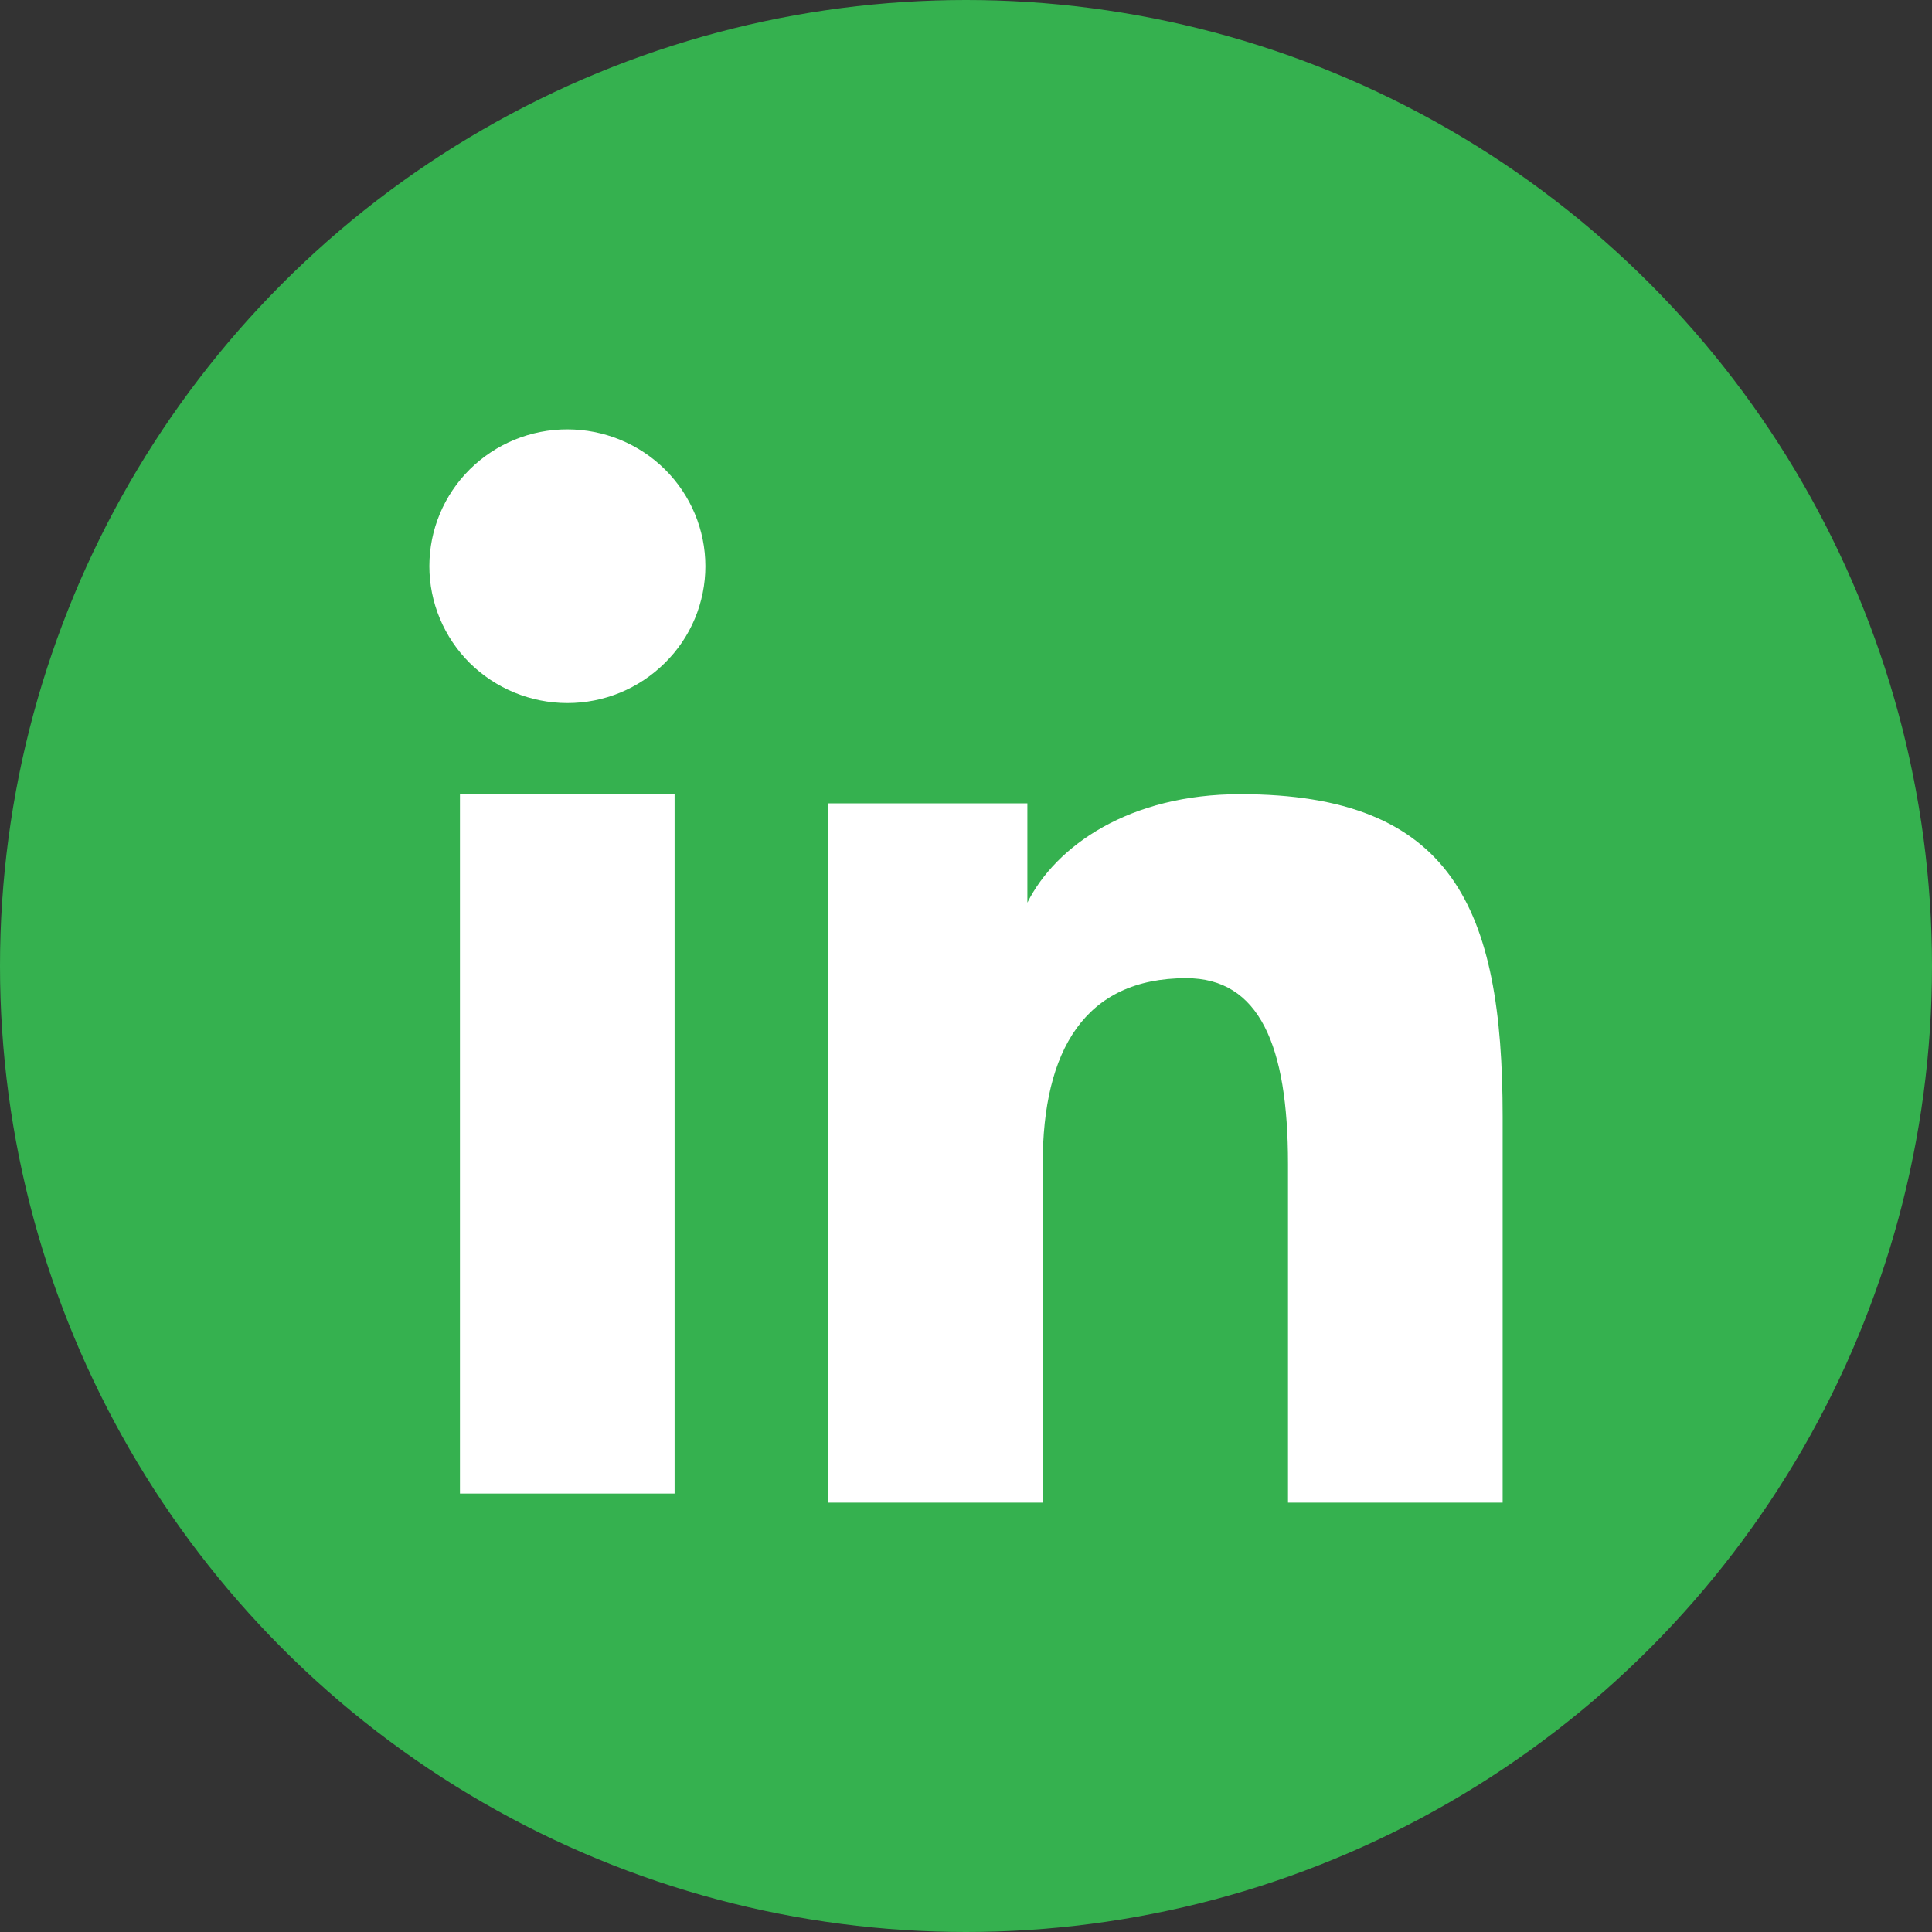
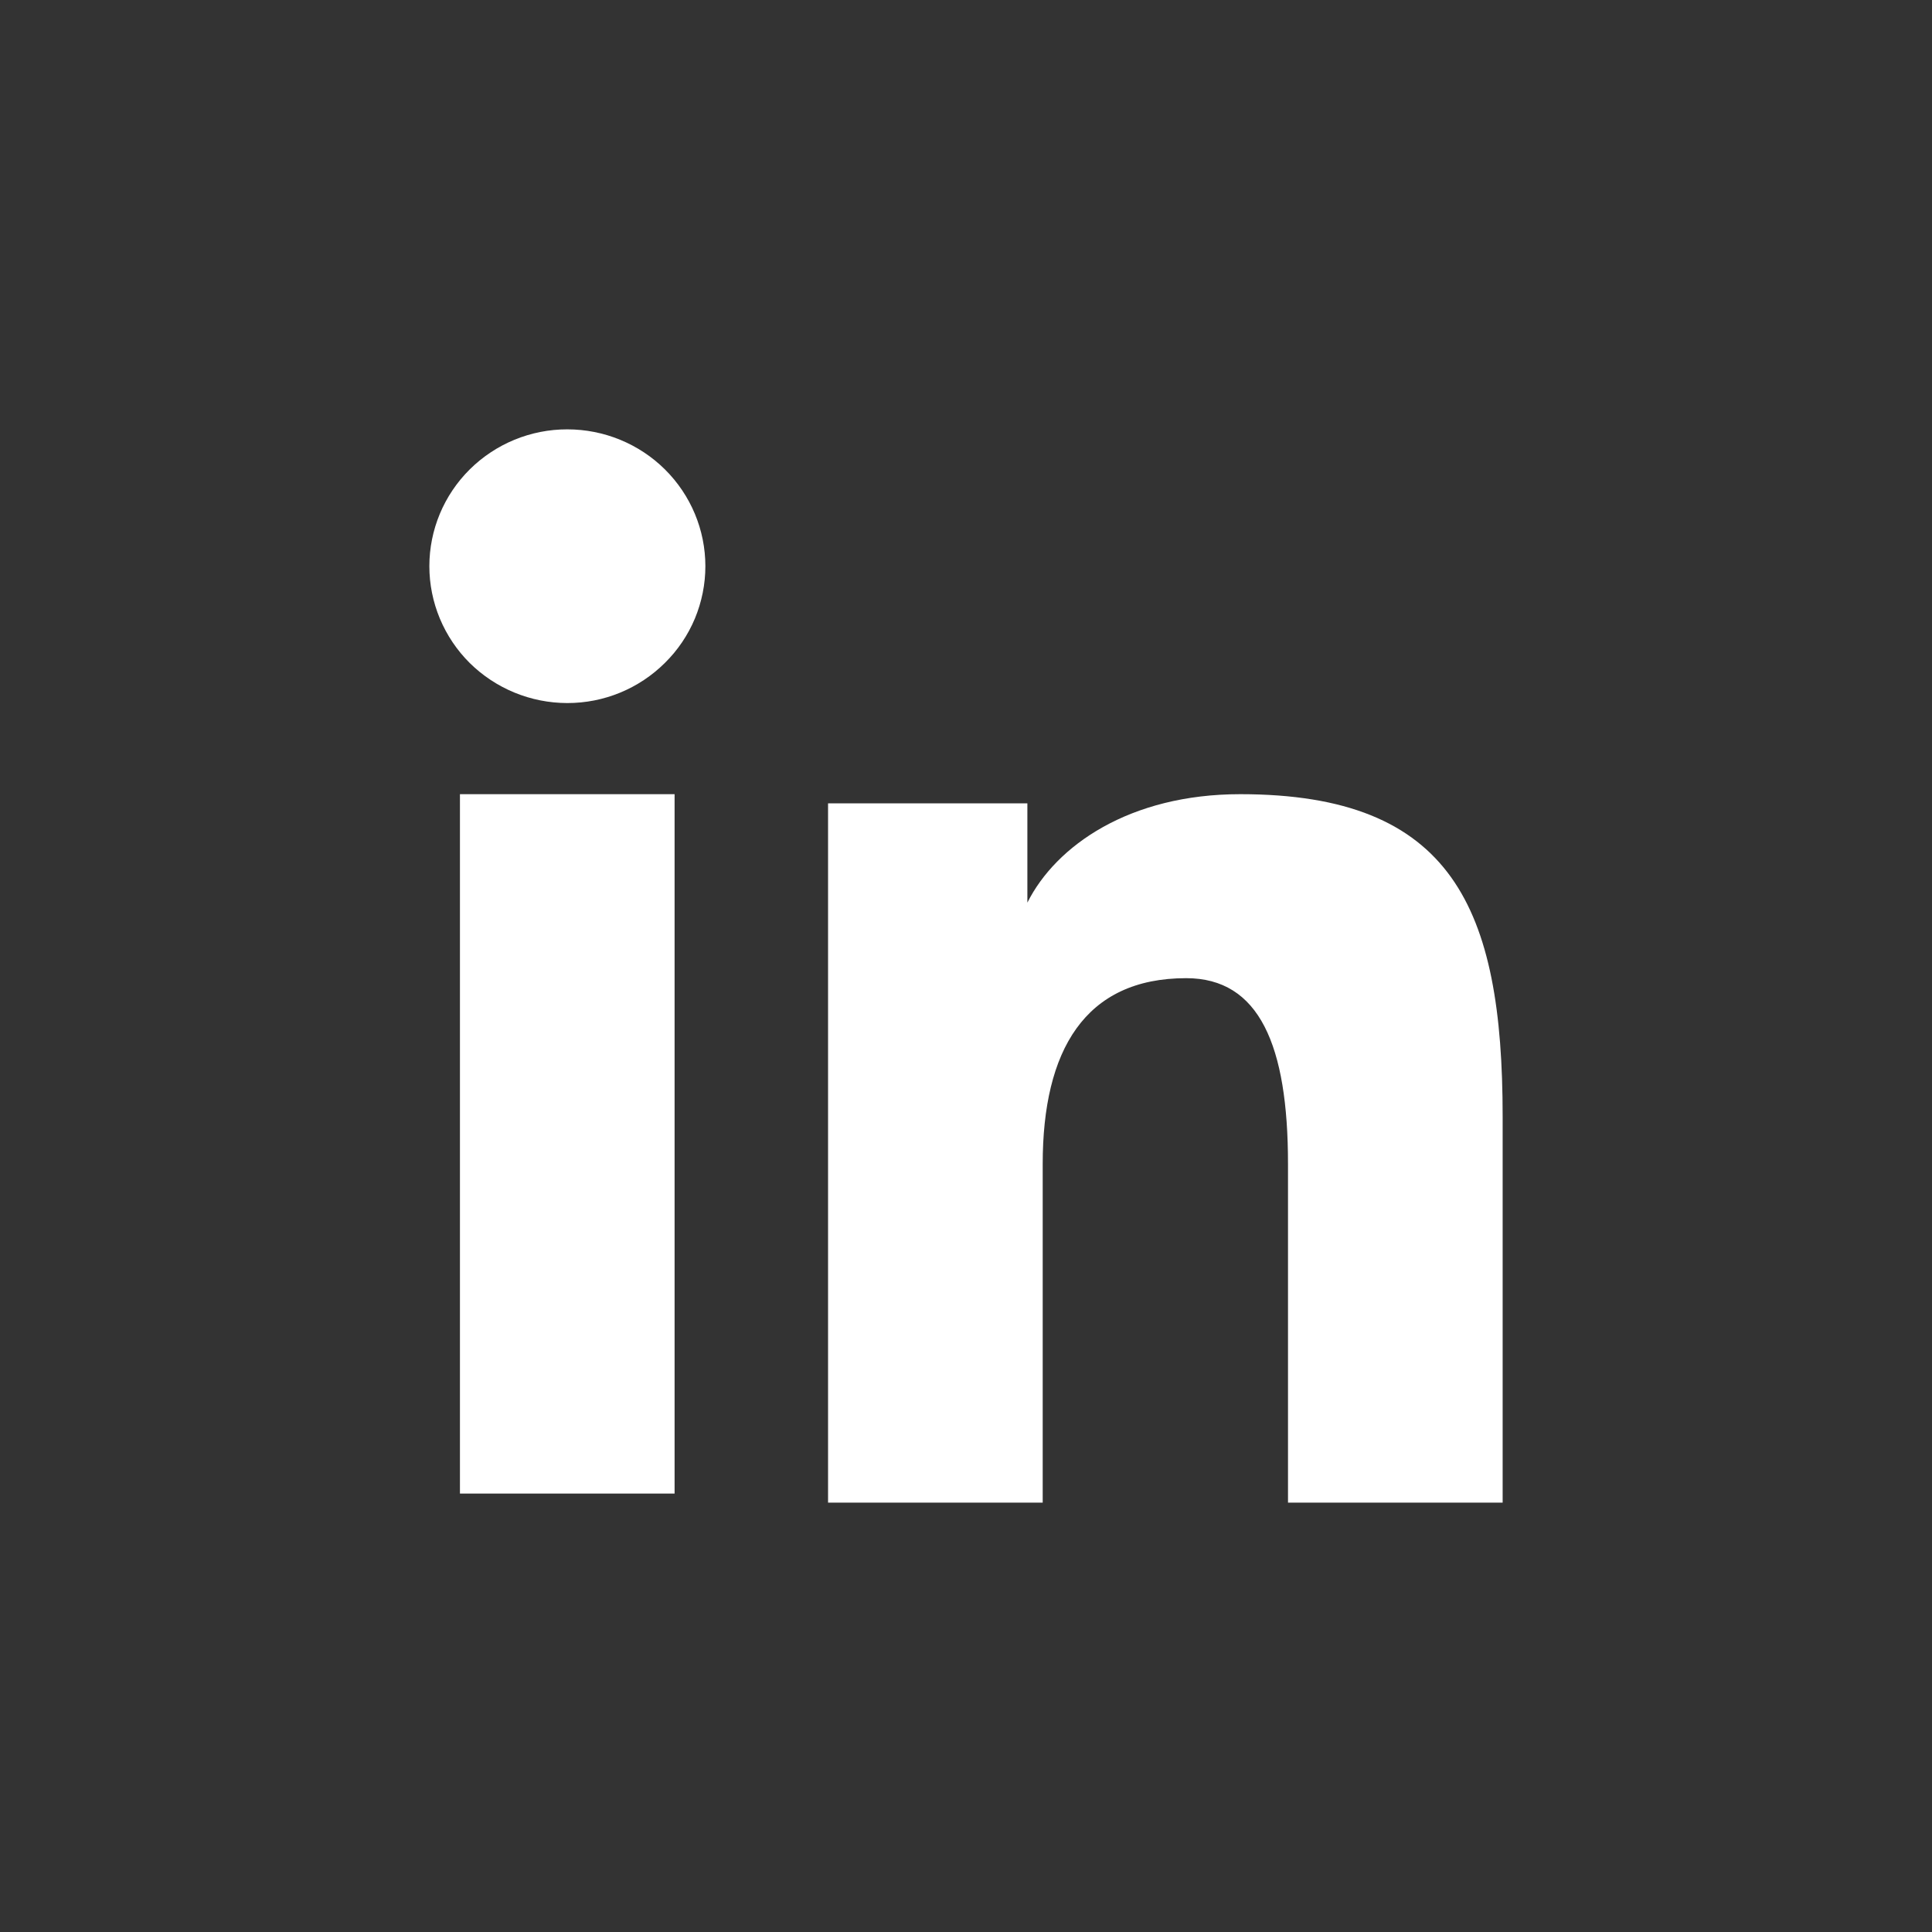
<svg xmlns="http://www.w3.org/2000/svg" width="30" height="30" viewBox="0 0 30 30" fill="none">
  <rect x="0" y="0" width="30" height="30" fill="#333333" stroke="none" />
-   <circle cx="15" cy="15" r="15" fill="#35B14F" />
  <path fill-rule="evenodd" clip-rule="evenodd" d="M12.858 12.474H15.953V14.016C16.398 13.129 17.542 12.332 19.259 12.332C22.552 12.332 23.333 14.098 23.333 17.336V23.333H20V18.073C20 16.229 19.554 15.189 18.419 15.189C16.845 15.189 16.191 16.31 16.191 18.073V23.333H12.858V12.474ZM7.142 23.192H10.475V12.332H7.142V23.192ZM10.953 8.792C10.953 9.071 10.897 9.348 10.79 9.605C10.682 9.863 10.524 10.097 10.325 10.293C9.922 10.694 9.377 10.918 8.808 10.917C8.241 10.916 7.697 10.693 7.293 10.294C7.095 10.097 6.938 9.863 6.83 9.605C6.723 9.348 6.667 9.071 6.667 8.792C6.667 8.228 6.892 7.688 7.294 7.289C7.697 6.89 8.242 6.666 8.809 6.667C9.378 6.667 9.923 6.891 10.325 7.289C10.727 7.688 10.953 8.228 10.953 8.792Z" fill="white" />
</svg>